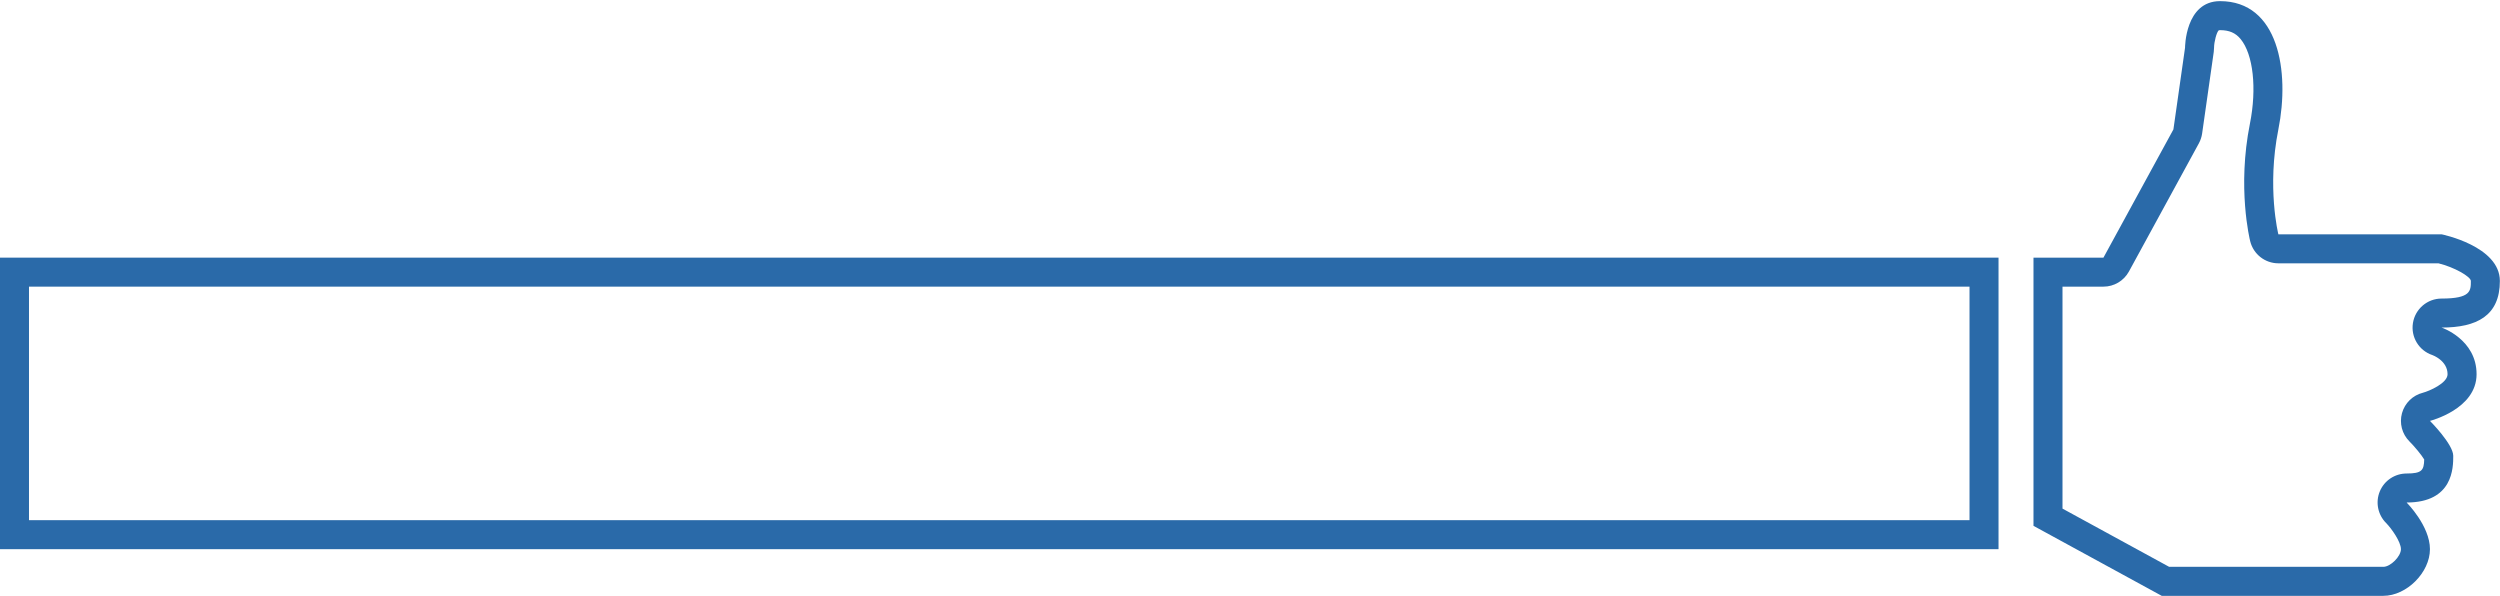
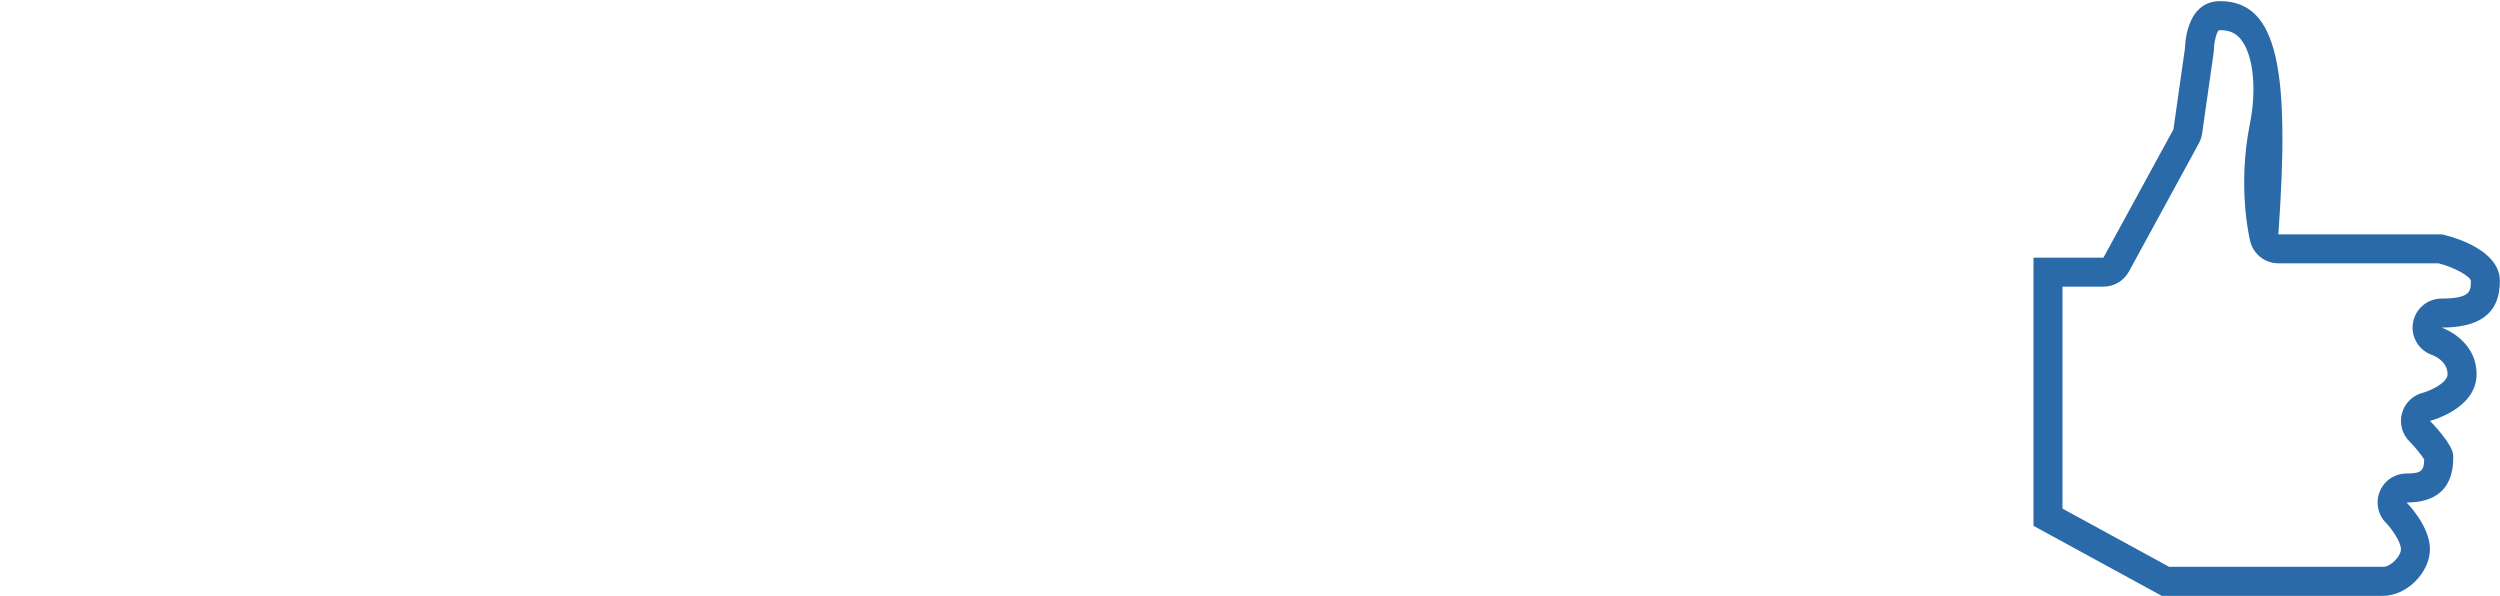
<svg xmlns="http://www.w3.org/2000/svg" width="100%" height="100%" viewBox="0 0 1469 350" version="1.1" xml:space="preserve" style="fill-rule:evenodd;clip-rule:evenodd;stroke-linejoin:round;stroke-miterlimit:1.414;">
  <g transform="matrix(4.167,0,0,4.167,144.613,-8490.26)">
-     <path d="M247.113,2073.83L-34.707,2073.83L-34.707,2114.94L247.113,2114.94L247.113,2073.83ZM243.023,2110.85L-30.616,2110.85L-30.616,2077.92L243.023,2077.92L243.023,2110.85Z" style="fill:rgb(42,106,169);fill-rule:nonzero;" />
-   </g>
+     </g>
  <g transform="matrix(4.167,0,0,4.167,144.613,-8490.26)">
-     <path d="M278.349,2037.66C273.414,2037.66 273.414,2044.23 273.414,2044.23L271.774,2055.75L261.909,2073.83L252.043,2073.83L252.043,2111.65L270.129,2121.52L301.369,2121.52C304.659,2121.52 307.949,2118.23 307.949,2114.94C307.949,2111.65 304.659,2108.36 304.659,2108.36C311.234,2108.36 311.234,2103.42 311.234,2101.78C311.234,2100.14 307.949,2096.85 307.949,2096.85C307.949,2096.85 314.524,2095.21 314.524,2090.27C314.524,2085.34 309.589,2083.69 309.589,2083.69C314.524,2083.69 317.809,2082.05 317.809,2077.12C317.809,2072.19 309.589,2070.54 309.589,2070.54L286.574,2070.54C286.574,2070.54 284.929,2063.96 286.574,2055.75C288.219,2047.52 286.574,2037.66 278.349,2037.66M278.349,2041.75C279.645,2041.75 280.541,2042.14 281.255,2043.01C283.032,2045.18 283.557,2049.97 282.563,2054.94C280.758,2063.96 282.529,2071.23 282.605,2071.53C283.06,2073.35 284.697,2074.63 286.574,2074.63L309.148,2074.63C311.38,2075.17 313.719,2076.52 313.719,2077.12C313.719,2078.51 313.719,2079.6 309.589,2079.6C307.583,2079.6 305.873,2081.06 305.552,2083.04C305.23,2085.02 306.392,2086.94 308.296,2087.57C308.317,2087.58 310.433,2088.34 310.433,2090.27C310.433,2091.54 307.827,2092.65 306.956,2092.88C305.527,2093.24 304.401,2094.34 304.007,2095.76C303.613,2097.18 304.013,2098.7 305.054,2099.74C305.771,2100.46 306.761,2101.65 307.139,2102.29C307.103,2103.81 306.813,2104.27 304.659,2104.27C303.004,2104.27 301.513,2105.26 300.879,2106.79C300.246,2108.32 300.597,2110.08 301.766,2111.25C302.496,2111.98 303.858,2113.89 303.858,2114.94C303.858,2115.96 302.392,2117.43 301.369,2117.43L271.173,2117.43L256.134,2109.22L256.134,2077.92L261.909,2077.92C263.405,2077.92 264.783,2077.1 265.499,2075.79L275.365,2057.71C275.599,2057.28 275.754,2056.81 275.824,2056.32L277.464,2044.81C277.491,2044.62 277.505,2044.42 277.505,2044.23C277.505,2043.43 277.862,2042.03 278.172,2041.77C278.172,2041.77 278.224,2041.75 278.349,2041.75" style="fill:rgb(42,106,169);fill-rule:nonzero;" />
+     <path d="M278.349,2037.66C273.414,2037.66 273.414,2044.23 273.414,2044.23L271.774,2055.75L261.909,2073.83L252.043,2073.83L252.043,2111.65L270.129,2121.52L301.369,2121.52C304.659,2121.52 307.949,2118.23 307.949,2114.94C307.949,2111.65 304.659,2108.36 304.659,2108.36C311.234,2108.36 311.234,2103.42 311.234,2101.78C311.234,2100.14 307.949,2096.85 307.949,2096.85C307.949,2096.85 314.524,2095.21 314.524,2090.27C314.524,2085.34 309.589,2083.69 309.589,2083.69C314.524,2083.69 317.809,2082.05 317.809,2077.12C317.809,2072.19 309.589,2070.54 309.589,2070.54L286.574,2070.54C288.219,2047.52 286.574,2037.66 278.349,2037.66M278.349,2041.75C279.645,2041.75 280.541,2042.14 281.255,2043.01C283.032,2045.18 283.557,2049.97 282.563,2054.94C280.758,2063.96 282.529,2071.23 282.605,2071.53C283.06,2073.35 284.697,2074.63 286.574,2074.63L309.148,2074.63C311.38,2075.17 313.719,2076.52 313.719,2077.12C313.719,2078.51 313.719,2079.6 309.589,2079.6C307.583,2079.6 305.873,2081.06 305.552,2083.04C305.23,2085.02 306.392,2086.94 308.296,2087.57C308.317,2087.58 310.433,2088.34 310.433,2090.27C310.433,2091.54 307.827,2092.65 306.956,2092.88C305.527,2093.24 304.401,2094.34 304.007,2095.76C303.613,2097.18 304.013,2098.7 305.054,2099.74C305.771,2100.46 306.761,2101.65 307.139,2102.29C307.103,2103.81 306.813,2104.27 304.659,2104.27C303.004,2104.27 301.513,2105.26 300.879,2106.79C300.246,2108.32 300.597,2110.08 301.766,2111.25C302.496,2111.98 303.858,2113.89 303.858,2114.94C303.858,2115.96 302.392,2117.43 301.369,2117.43L271.173,2117.43L256.134,2109.22L256.134,2077.92L261.909,2077.92C263.405,2077.92 264.783,2077.1 265.499,2075.79L275.365,2057.71C275.599,2057.28 275.754,2056.81 275.824,2056.32L277.464,2044.81C277.491,2044.62 277.505,2044.42 277.505,2044.23C277.505,2043.43 277.862,2042.03 278.172,2041.77C278.172,2041.77 278.224,2041.75 278.349,2041.75" style="fill:rgb(42,106,169);fill-rule:nonzero;" />
  </g>
</svg>